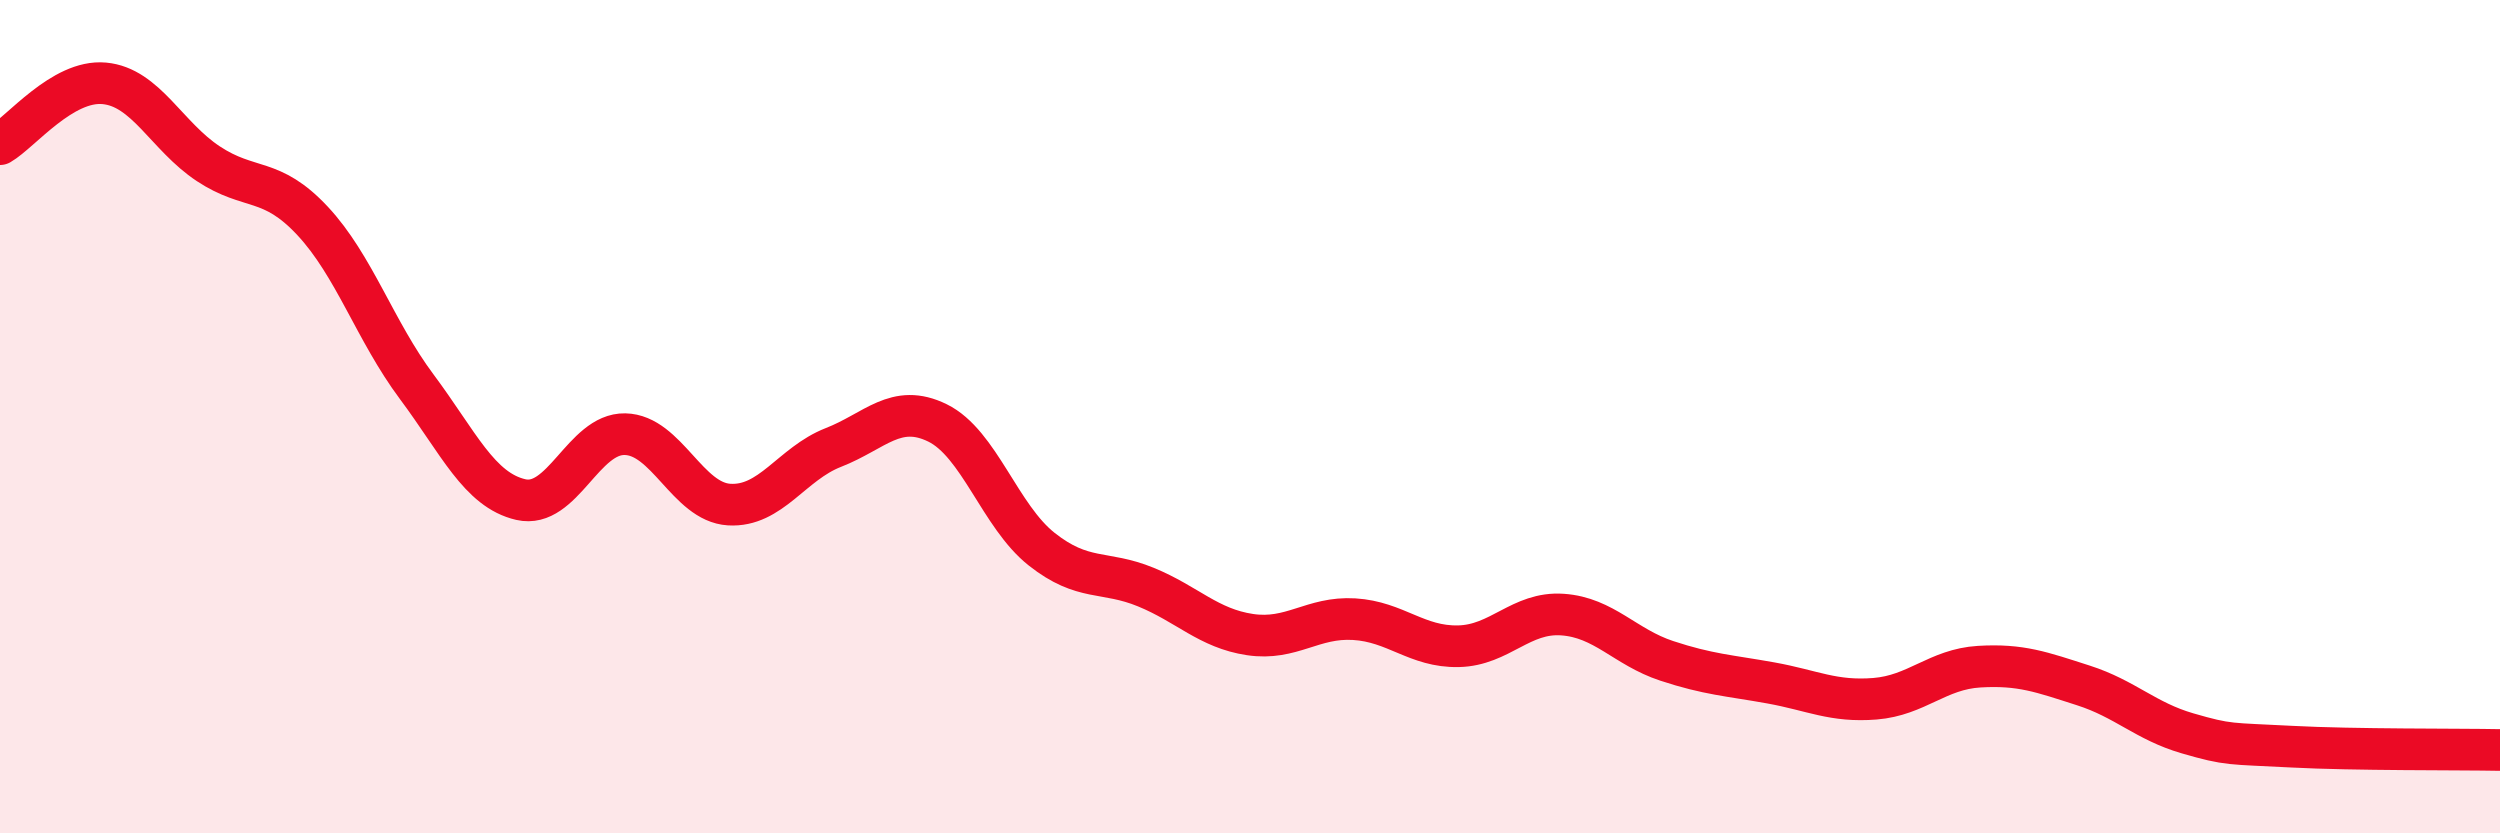
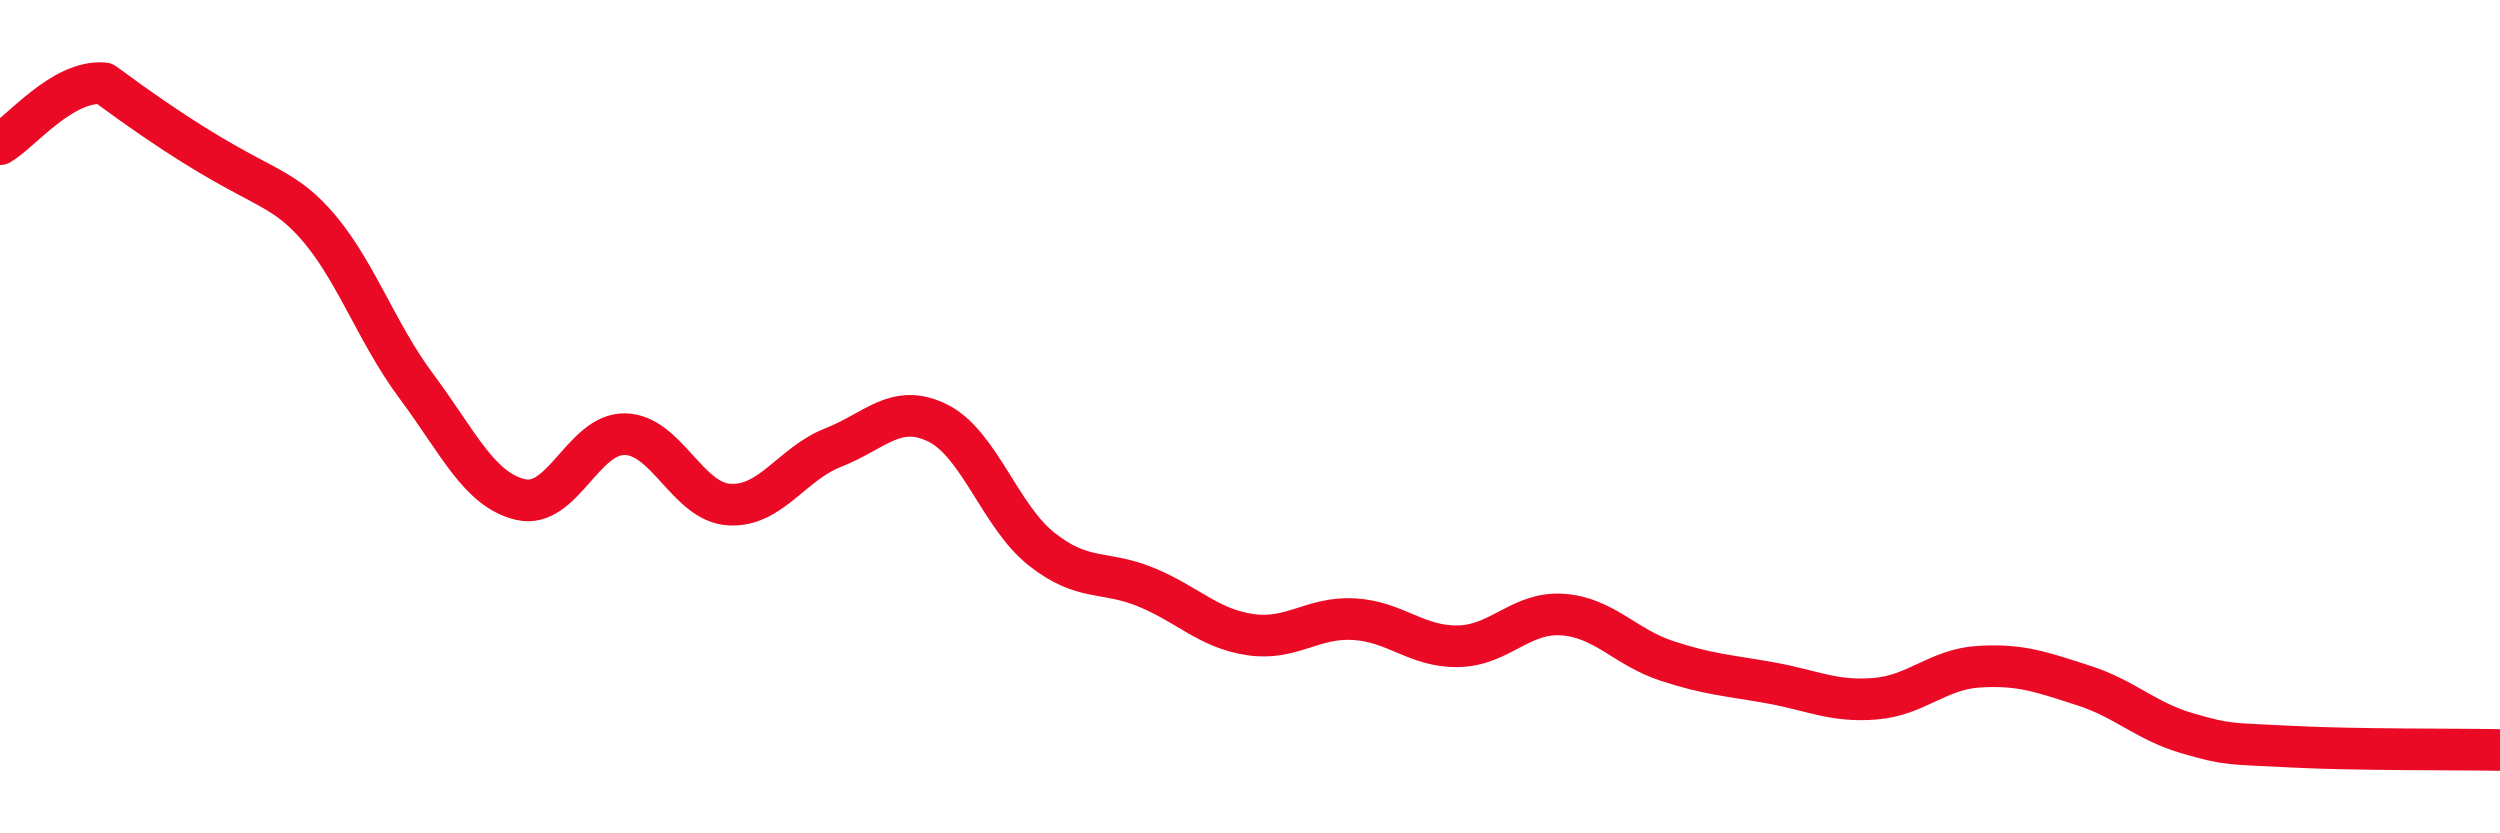
<svg xmlns="http://www.w3.org/2000/svg" width="60" height="20" viewBox="0 0 60 20">
-   <path d="M 0,3.46 C 0.5,3.17 1.5,1.91 2.5,2 C 3.5,2.09 4,3.27 5,3.93 C 6,4.59 6.5,4.23 7.5,5.3 C 8.5,6.37 9,7.94 10,9.28 C 11,10.62 11.5,11.76 12.5,11.99 C 13.5,12.22 14,10.4 15,10.42 C 16,10.44 16.5,12.05 17.5,12.11 C 18.5,12.17 19,11.13 20,10.74 C 21,10.35 21.5,9.66 22.5,10.15 C 23.5,10.64 24,12.39 25,13.18 C 26,13.97 26.5,13.68 27.5,14.09 C 28.5,14.5 29,15.08 30,15.23 C 31,15.38 31.5,14.8 32.5,14.86 C 33.5,14.92 34,15.53 35,15.51 C 36,15.49 36.5,14.68 37.5,14.75 C 38.5,14.82 39,15.53 40,15.86 C 41,16.19 41.5,16.21 42.5,16.39 C 43.5,16.57 44,16.85 45,16.77 C 46,16.69 46.5,16.06 47.5,16 C 48.5,15.94 49,16.13 50,16.45 C 51,16.77 51.5,17.31 52.5,17.6 C 53.5,17.89 53.5,17.84 55,17.92 C 56.5,18 59,17.98 60,18L60 20L0 20Z" fill="#EB0A25" opacity="0.1" stroke-linecap="round" stroke-linejoin="round" />
-   <path d="M 0,3.46 C 0.5,3.17 1.5,1.91 2.5,2 C 3.5,2.09 4,3.27 5,3.93 C 6,4.59 6.5,4.23 7.5,5.3 C 8.5,6.37 9,7.94 10,9.28 C 11,10.62 11.5,11.76 12.5,11.99 C 13.5,12.22 14,10.4 15,10.42 C 16,10.44 16.5,12.05 17.5,12.11 C 18.5,12.17 19,11.13 20,10.74 C 21,10.35 21.5,9.66 22.5,10.15 C 23.5,10.64 24,12.39 25,13.18 C 26,13.97 26.5,13.68 27.5,14.09 C 28.5,14.5 29,15.08 30,15.23 C 31,15.38 31.5,14.8 32.5,14.86 C 33.5,14.92 34,15.53 35,15.51 C 36,15.49 36.5,14.68 37.5,14.75 C 38.5,14.82 39,15.53 40,15.86 C 41,16.19 41.5,16.21 42.5,16.39 C 43.5,16.57 44,16.85 45,16.77 C 46,16.69 46.5,16.06 47.5,16 C 48.5,15.94 49,16.13 50,16.45 C 51,16.77 51.5,17.31 52.5,17.6 C 53.5,17.89 53.5,17.84 55,17.92 C 56.5,18 59,17.98 60,18" stroke="#EB0A25" stroke-width="1" fill="none" stroke-linecap="round" stroke-linejoin="round" />
+   <path d="M 0,3.46 C 0.5,3.17 1.5,1.91 2.5,2 C 6,4.59 6.5,4.23 7.5,5.3 C 8.5,6.37 9,7.94 10,9.28 C 11,10.62 11.5,11.76 12.5,11.99 C 13.5,12.22 14,10.4 15,10.42 C 16,10.44 16.5,12.05 17.5,12.11 C 18.5,12.17 19,11.13 20,10.74 C 21,10.35 21.5,9.66 22.5,10.15 C 23.5,10.64 24,12.39 25,13.18 C 26,13.97 26.5,13.68 27.5,14.09 C 28.5,14.5 29,15.08 30,15.23 C 31,15.38 31.5,14.8 32.5,14.86 C 33.5,14.92 34,15.53 35,15.51 C 36,15.49 36.5,14.68 37.5,14.75 C 38.5,14.82 39,15.53 40,15.86 C 41,16.19 41.5,16.21 42.5,16.39 C 43.5,16.57 44,16.85 45,16.77 C 46,16.69 46.5,16.06 47.5,16 C 48.5,15.94 49,16.13 50,16.45 C 51,16.77 51.5,17.31 52.5,17.6 C 53.5,17.89 53.5,17.84 55,17.92 C 56.5,18 59,17.98 60,18" stroke="#EB0A25" stroke-width="1" fill="none" stroke-linecap="round" stroke-linejoin="round" />
</svg>